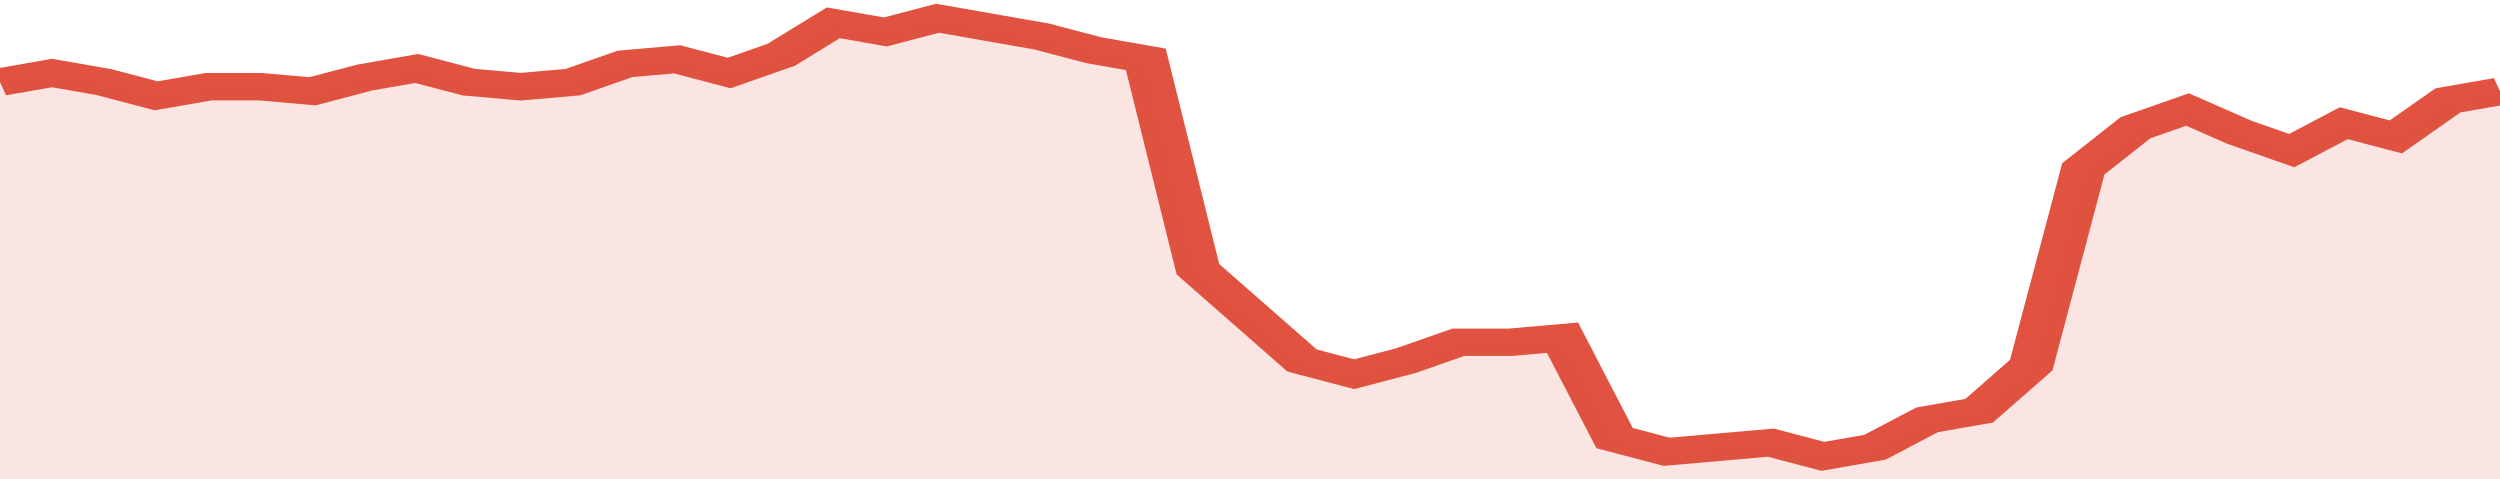
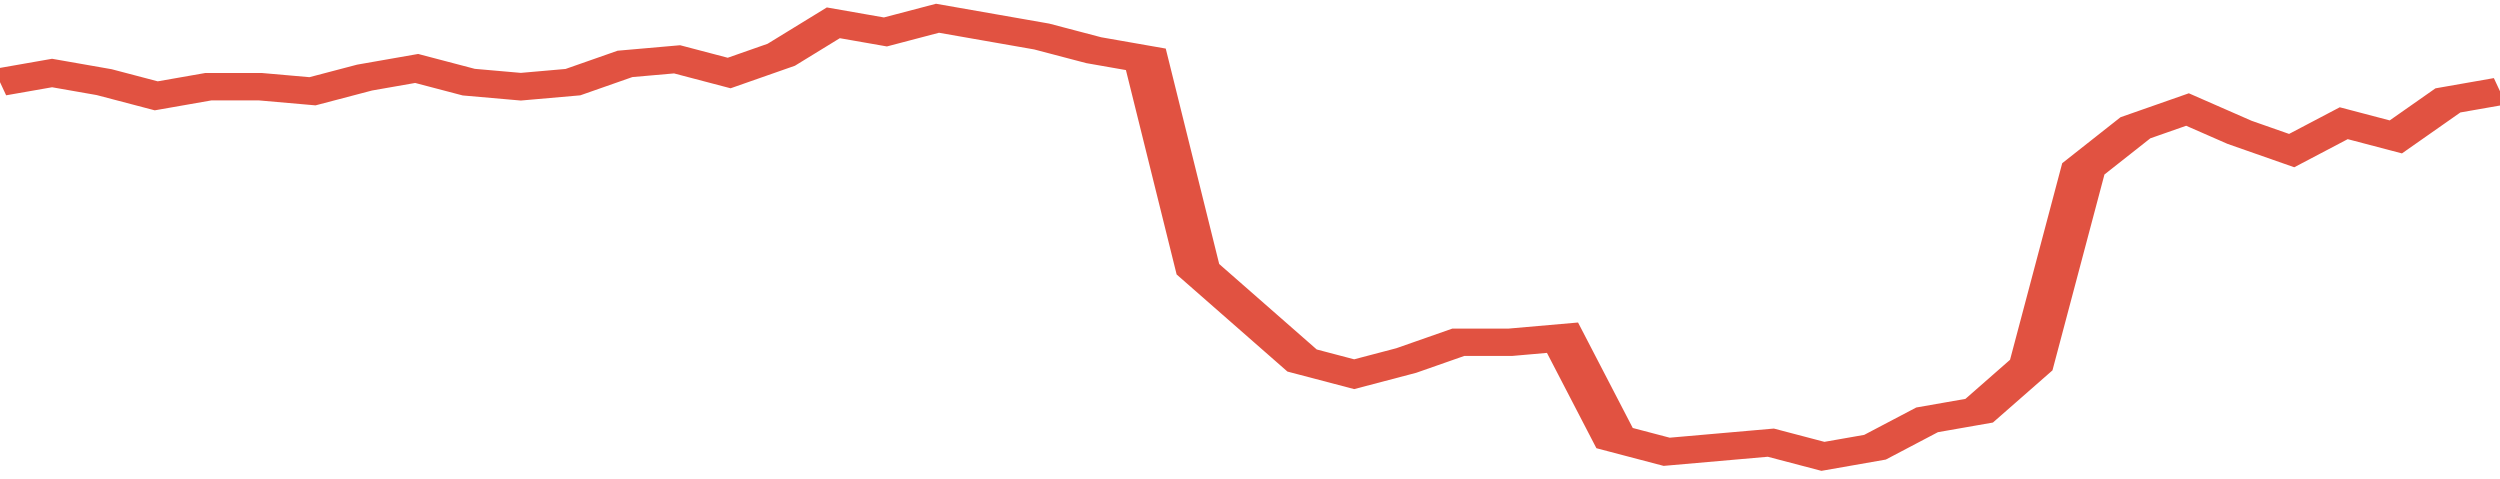
<svg xmlns="http://www.w3.org/2000/svg" viewBox="0 0 336 105" width="120" height="23" preserveAspectRatio="none">
  <polyline fill="none" stroke="#E15241" stroke-width="6" points="0, 18 7, 16 14, 18 21, 21 28, 19 35, 19 42, 20 49, 17 56, 15 63, 18 70, 19 77, 18 84, 14 91, 13 98, 16 105, 12 112, 5 119, 7 126, 4 133, 6 140, 8 147, 11 154, 13 161, 59 168, 69 175, 79 182, 82 189, 79 196, 75 203, 75 210, 74 217, 96 224, 99 231, 98 238, 97 245, 100 252, 98 259, 92 266, 90 273, 80 280, 37 287, 28 294, 24 301, 29 308, 33 315, 27 322, 30 329, 22 336, 20 336, 20 "> </polyline>
-   <polygon fill="#E15241" opacity="0.15" points="0, 105 0, 18 7, 16 14, 18 21, 21 28, 19 35, 19 42, 20 49, 17 56, 15 63, 18 70, 19 77, 18 84, 14 91, 13 98, 16 105, 12 112, 5 119, 7 126, 4 133, 6 140, 8 147, 11 154, 13 161, 59 168, 69 175, 79 182, 82 189, 79 196, 75 203, 75 210, 74 217, 96 224, 99 231, 98 238, 97 245, 100 252, 98 259, 92 266, 90 273, 80 280, 37 287, 28 294, 24 301, 29 308, 33 315, 27 322, 30 329, 22 336, 20 336, 105 " />
</svg>